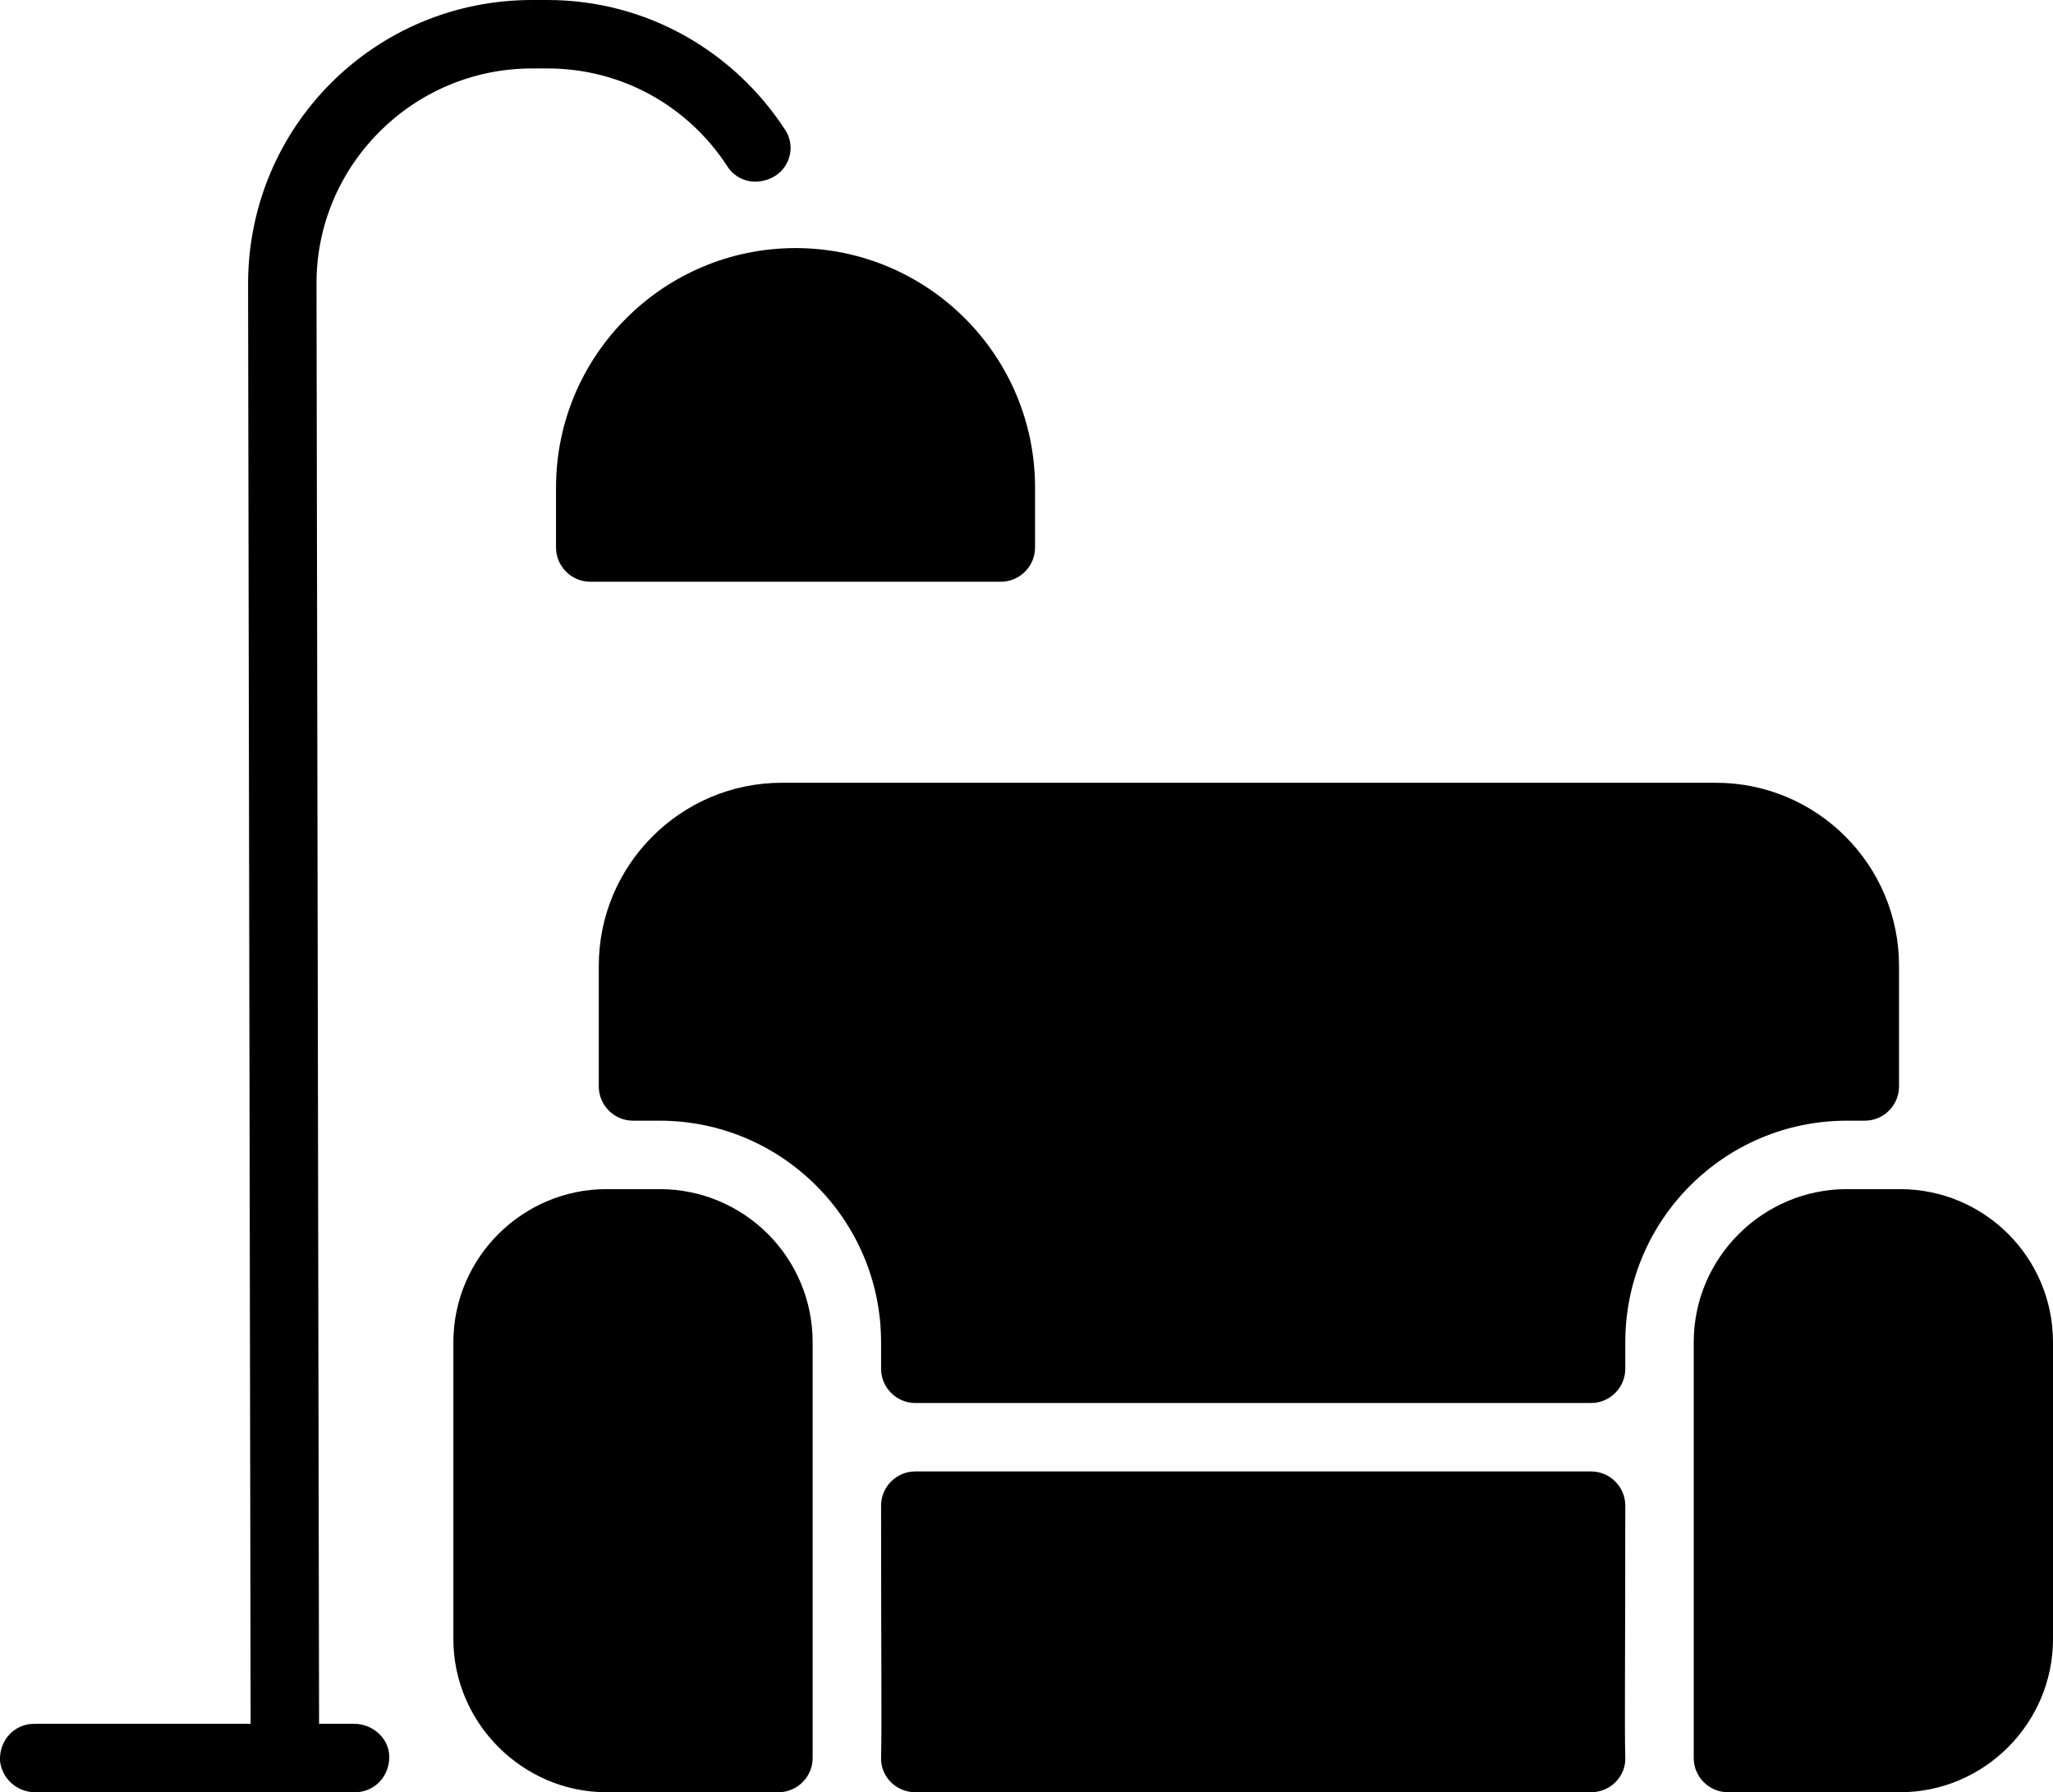
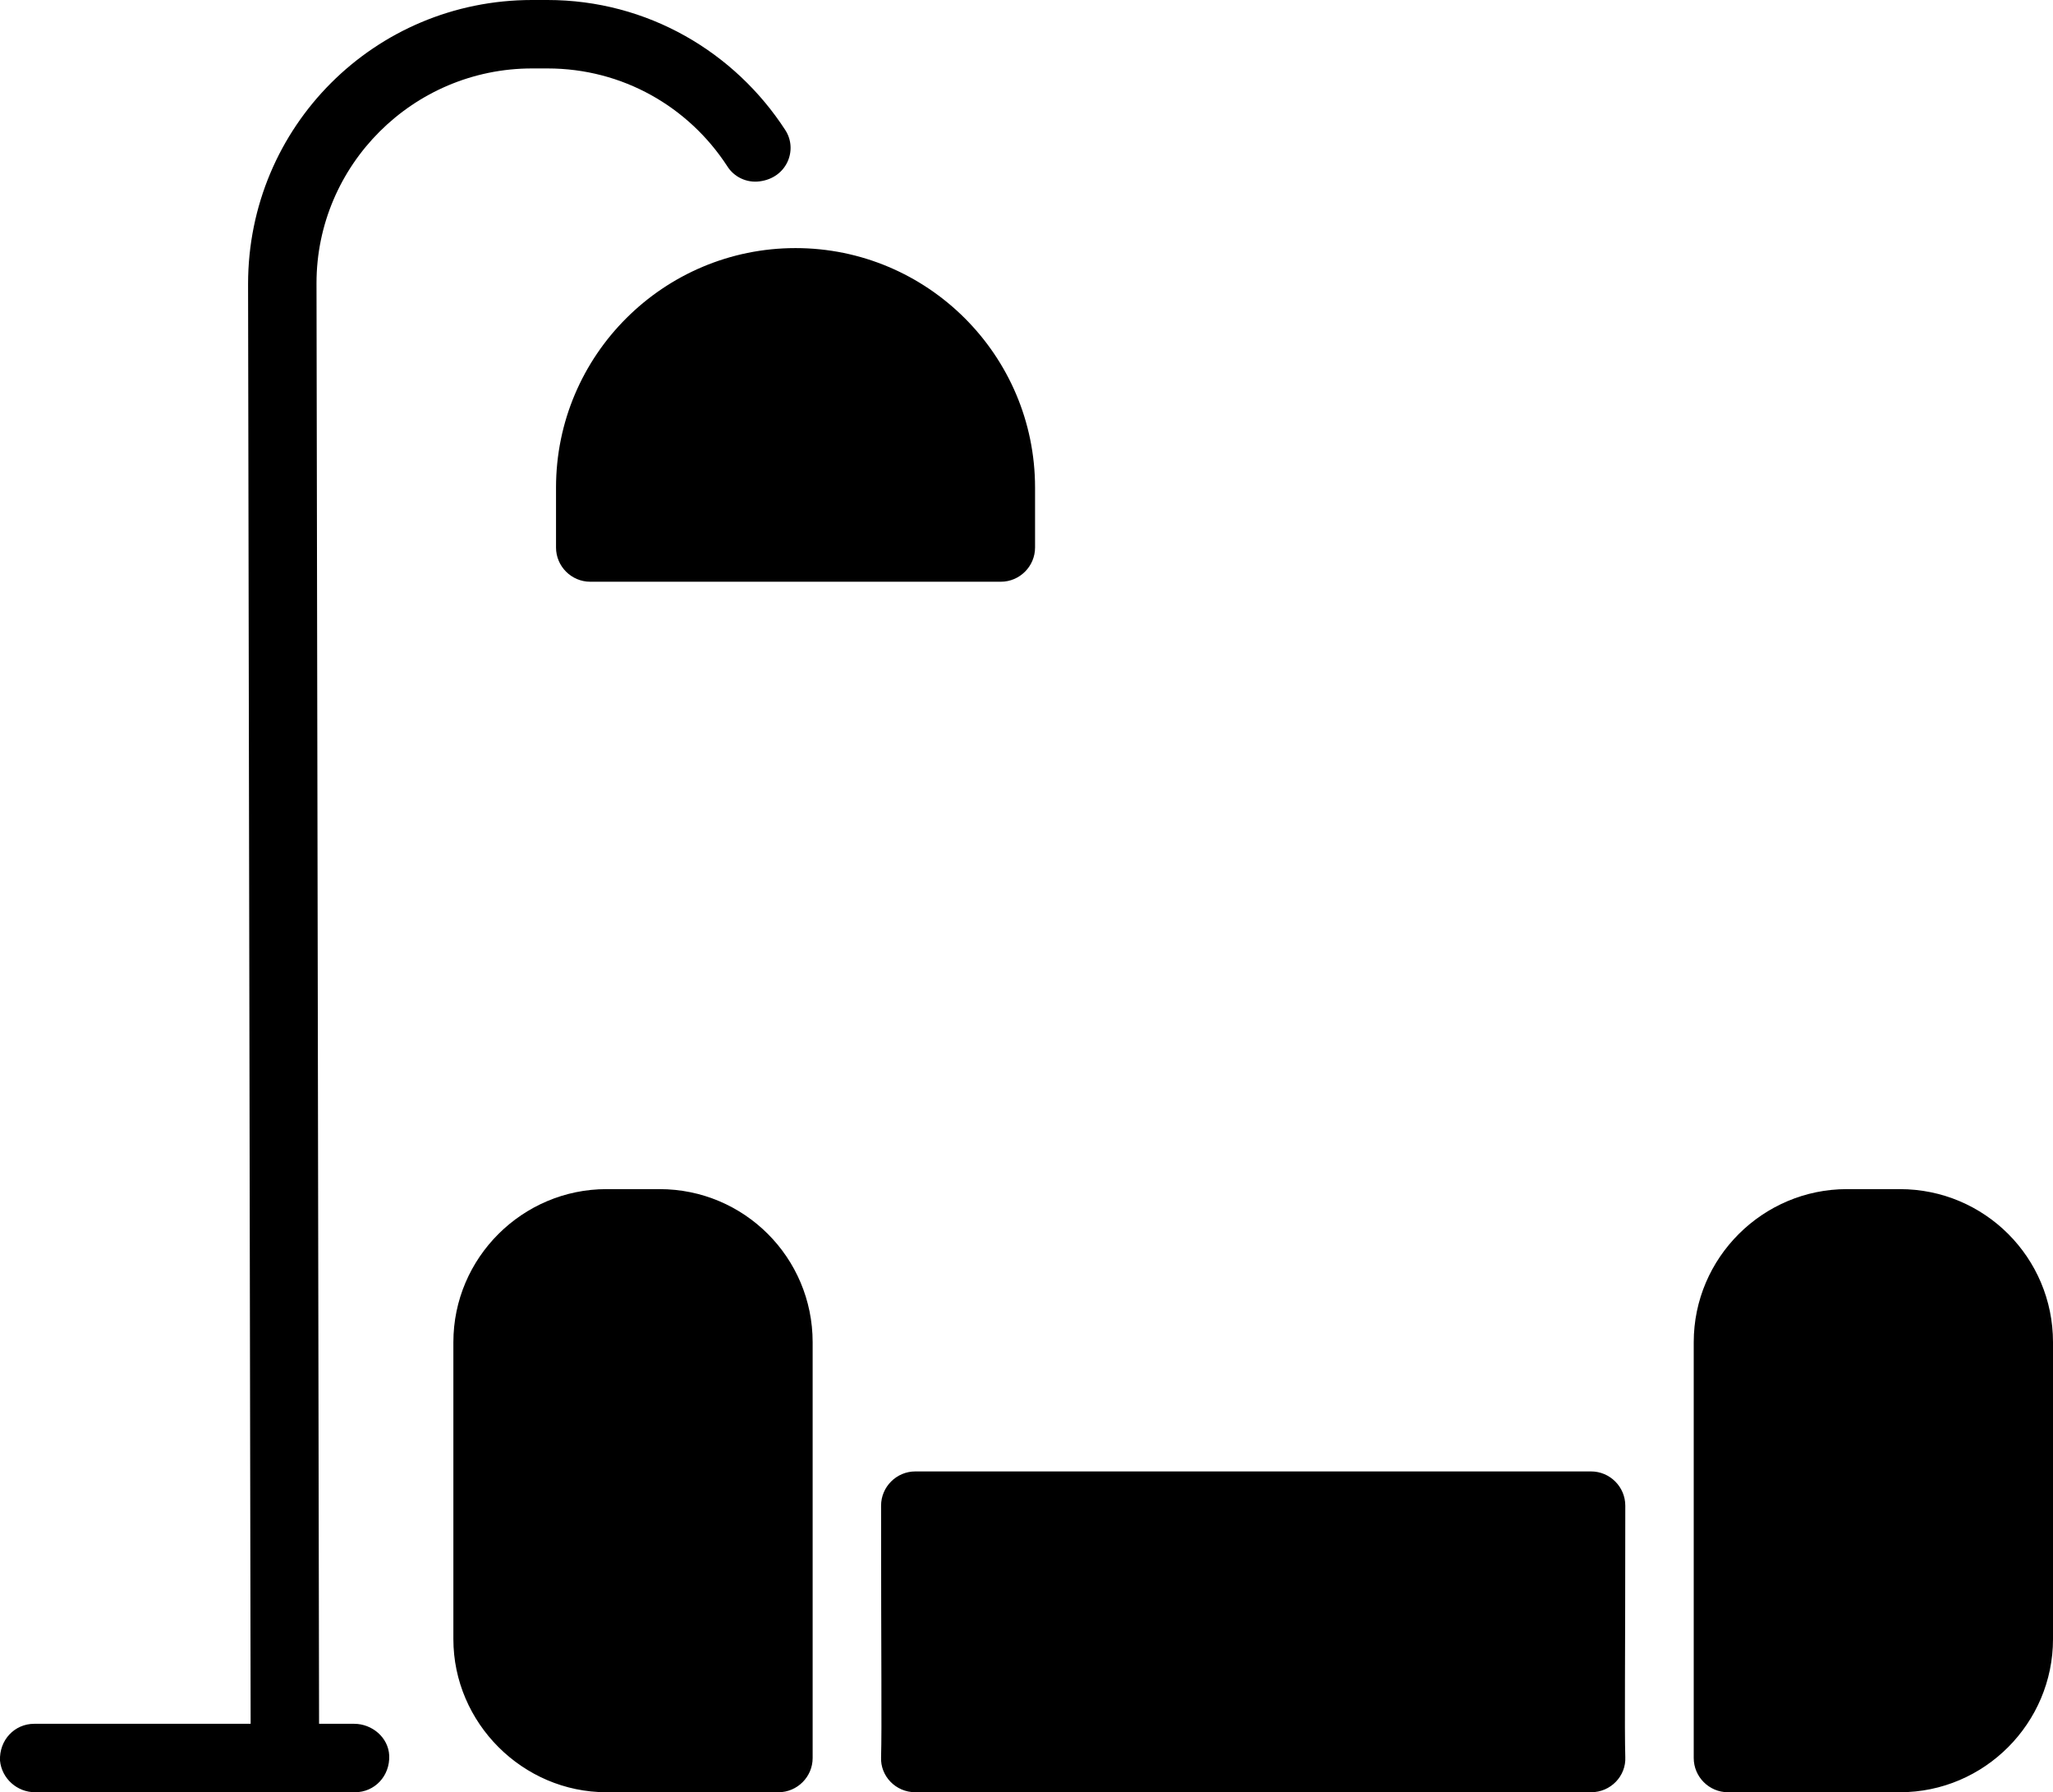
<svg xmlns="http://www.w3.org/2000/svg" id="Layer_2" data-name="Layer 2" viewBox="0 0 24 20.95">
  <g id="Layer_1-2" data-name="Layer 1">
    <g>
-       <path d="M7.71,13.9h-.62c-.98,0-1.79.8-1.79,1.79v3.47c0,.98.81,1.79,1.79,1.79h2.01c.22,0,.4-.18.4-.4v-4.86c0-.99-.8-1.79-1.79-1.79ZM22.21,13.9h-.62c-.98,0-1.79.8-1.79,1.79v4.86c0,.22.18.4.4.4h2.01c.99,0,1.79-.81,1.79-1.79v-3.47c0-.99-.8-1.79-1.79-1.79ZM19,17.6c0-.22-.18-.4-.4-.4h-7.9c-.22,0-.4.18-.4.4,0,1.84.01,2.59,0,2.94-.01.22.17.41.4.41h7.9c.23,0,.41-.19.4-.41-.01-.35,0-1.1,0-2.94ZM9.3,2.9c-1.54,0-2.8,1.25-2.8,2.8v.7c0,.22.18.4.4.4h4.8c.22,0,.4-.18.4-.4v-.7c0-1.55-1.26-2.8-2.8-2.8ZM9.18,1.52c-.59-.91-1.61-1.52-2.78-1.52h-.18c-1.84,0-3.32,1.48-3.32,3.32l.03,16.83H.4c-.23,0-.41.19-.4.43.02.21.2.37.41.37h3.74c.23,0,.41-.19.4-.43-.01-.21-.2-.37-.41-.37h-.41l-.03-16.84c0-1.38,1.13-2.51,2.52-2.51h.18c.88,0,1.65.45,2.1,1.14.08.13.23.2.38.18.32-.04.45-.37.3-.6Z" />
-       <path d="M22.2,11.29v1.41c0,.22-.18.4-.4.4h-.21c-1.43,0-2.59,1.16-2.59,2.59v.31c0,.22-.18.4-.4.4h-7.9c-.22,0-.4-.18-.4-.4v-.31c0-1.43-1.16-2.59-2.59-2.59h-.31c-.22,0-.4-.18-.4-.4v-1.41c0-1.18.96-2.14,2.14-2.14h10.92c1.18,0,2.14.96,2.14,2.14Z" />
+       <path d="M7.71,13.9h-.62c-.98,0-1.79.8-1.79,1.79v3.47c0,.98.81,1.79,1.79,1.79h2.01c.22,0,.4-.18.4-.4v-4.86c0-.99-.8-1.79-1.79-1.79ZM22.21,13.9h-.62c-.98,0-1.79.8-1.79,1.79v4.86c0,.22.18.4.4.4h2.01c.99,0,1.79-.81,1.79-1.79v-3.47c0-.99-.8-1.79-1.79-1.79M19,17.6c0-.22-.18-.4-.4-.4h-7.9c-.22,0-.4.18-.4.4,0,1.84.01,2.59,0,2.94-.01.22.17.41.4.41h7.9c.23,0,.41-.19.4-.41-.01-.35,0-1.1,0-2.94ZM9.3,2.9c-1.54,0-2.8,1.25-2.8,2.8v.7c0,.22.18.4.4.4h4.8c.22,0,.4-.18.4-.4v-.7c0-1.55-1.26-2.8-2.8-2.8ZM9.18,1.52c-.59-.91-1.61-1.52-2.78-1.52h-.18c-1.84,0-3.32,1.48-3.32,3.32l.03,16.83H.4c-.23,0-.41.19-.4.43.02.21.2.37.41.37h3.74c.23,0,.41-.19.4-.43-.01-.21-.2-.37-.41-.37h-.41l-.03-16.84c0-1.38,1.13-2.51,2.52-2.51h.18c.88,0,1.65.45,2.1,1.14.08.13.23.2.38.18.32-.04.45-.37.3-.6Z" />
    </g>
  </g>
</svg>